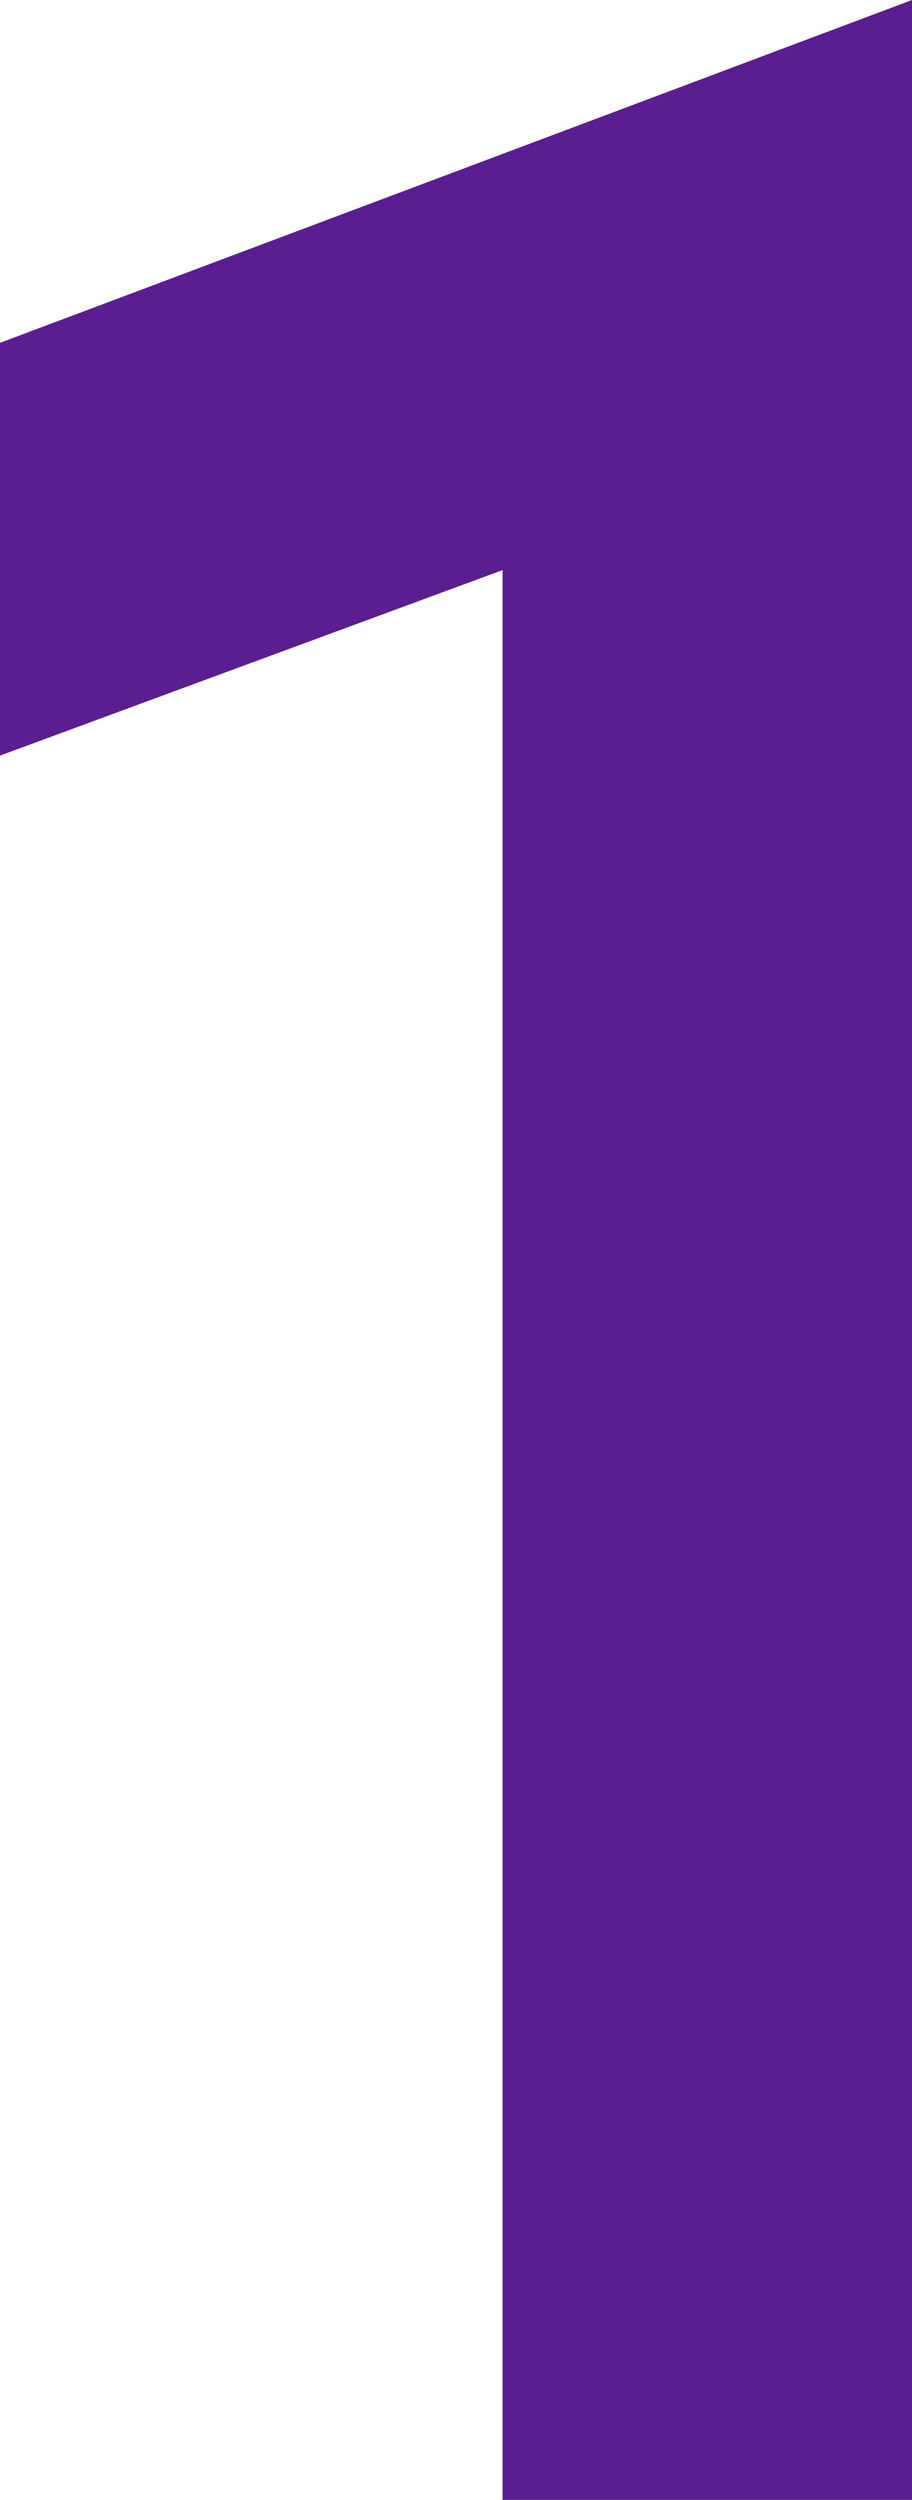
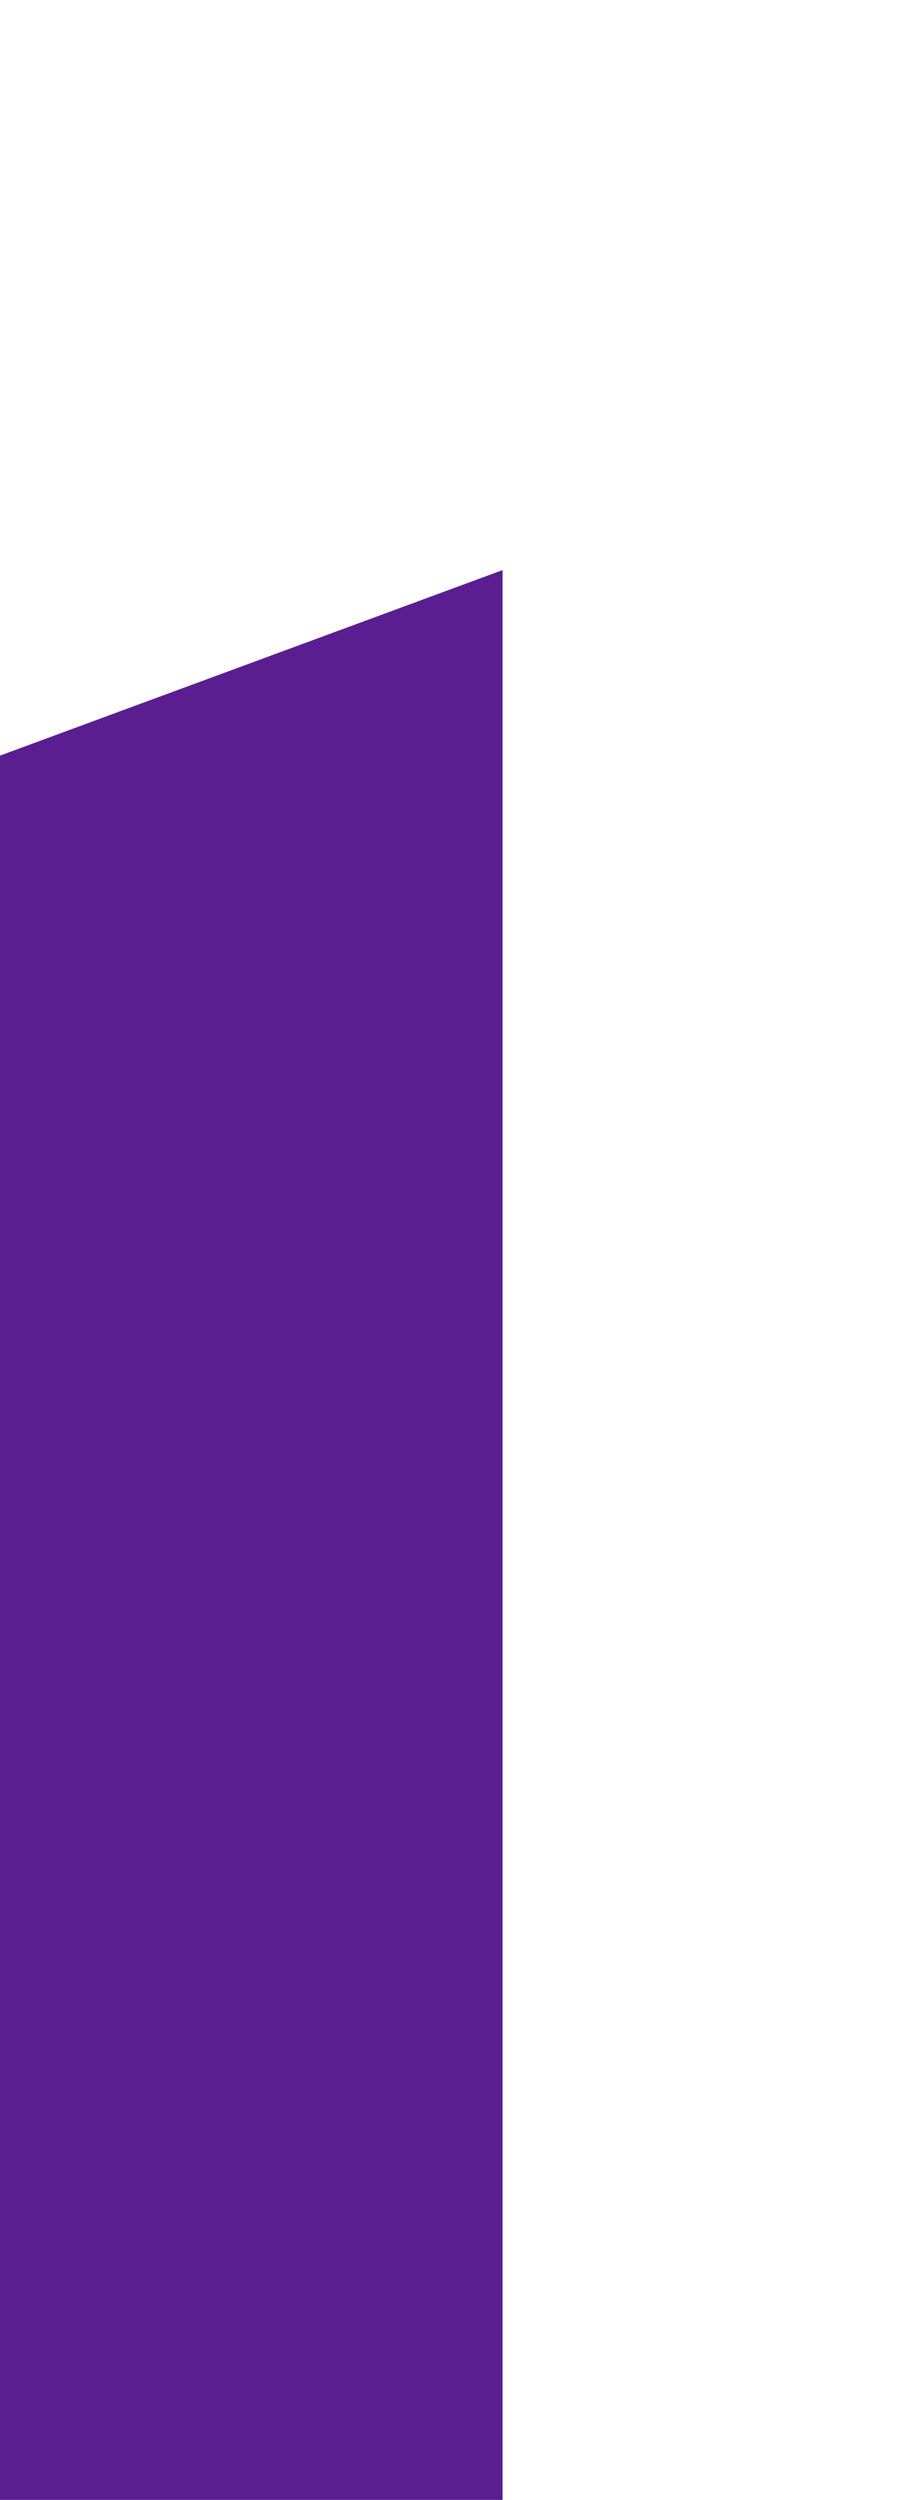
<svg xmlns="http://www.w3.org/2000/svg" viewBox="0 0 9.4 25.74">
  <defs>
    <style>.cls-1{fill:#5a1e91;}</style>
  </defs>
  <title>Ресурс 77</title>
  <g id="Слой_2" data-name="Слой 2">
    <g id="Слой_1-2" data-name="Слой 1">
-       <path class="cls-1" d="M5.18,5.87,0,7.78V3.53L9.4,0V25.74H5.18Z" />
+       <path class="cls-1" d="M5.18,5.87,0,7.78V3.53V25.74H5.18Z" />
    </g>
  </g>
</svg>